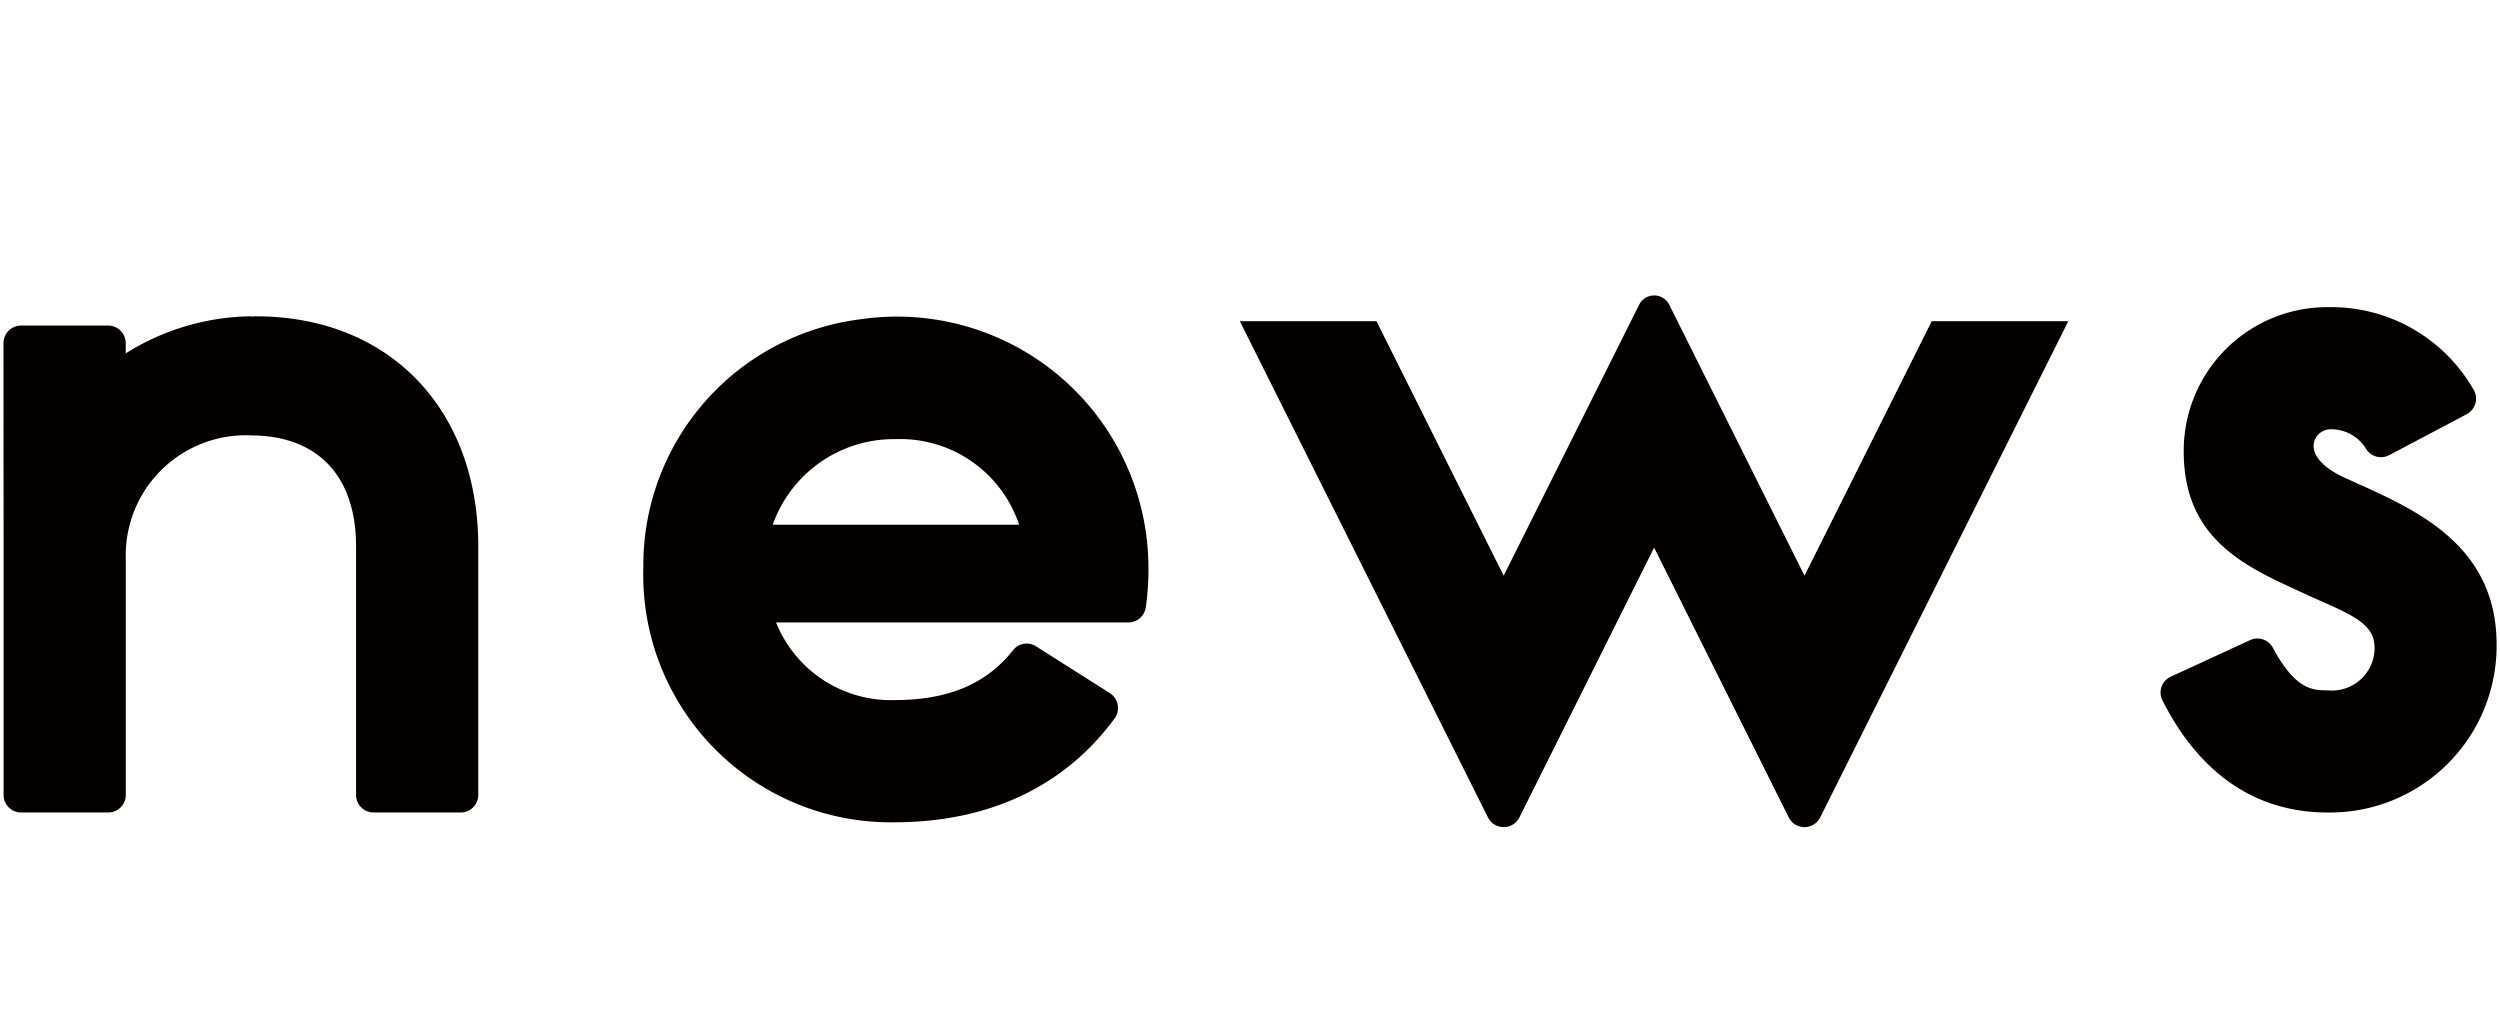
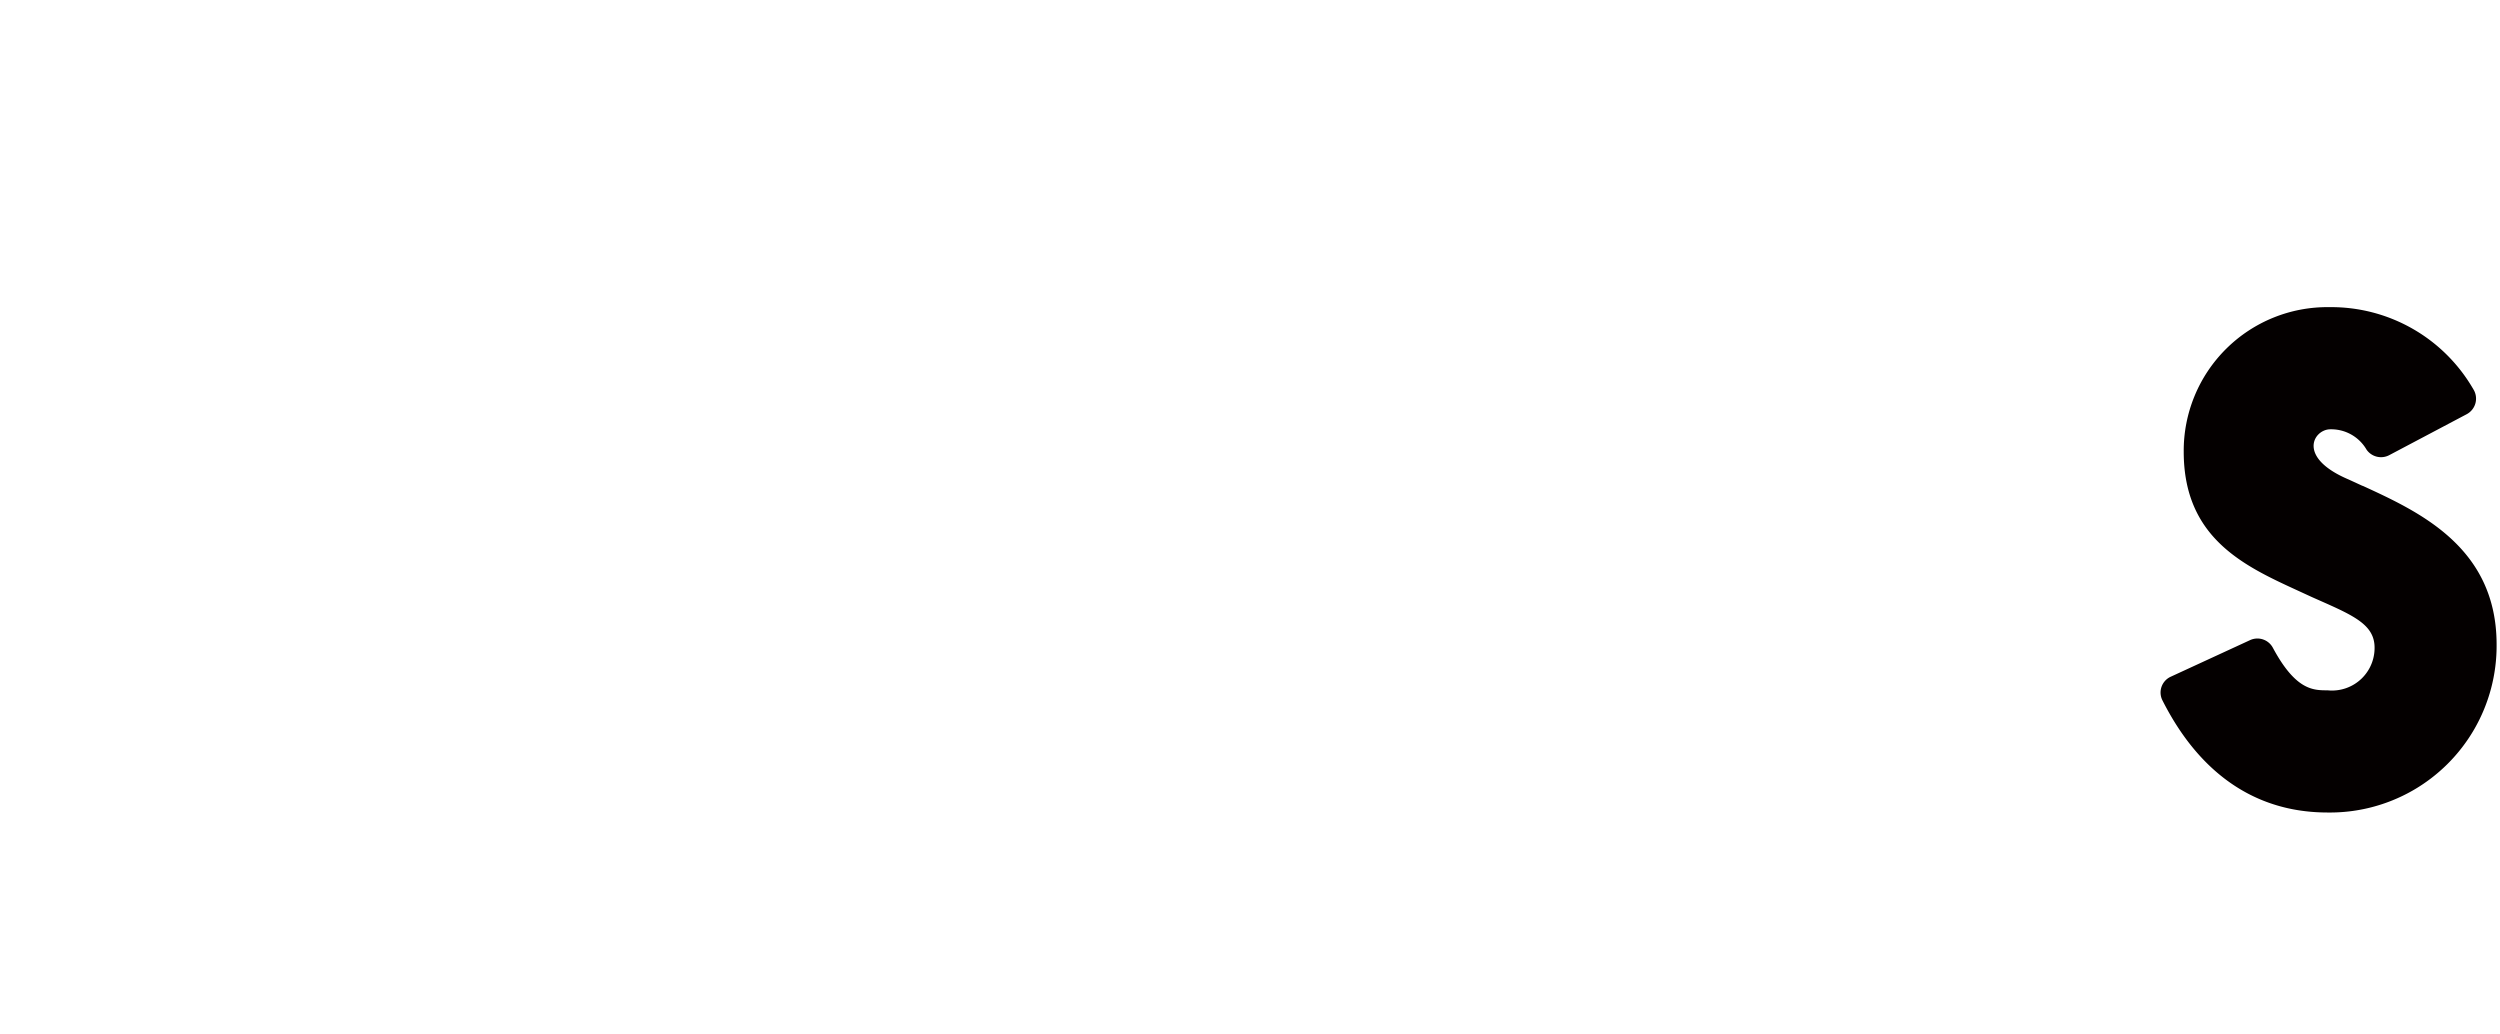
<svg xmlns="http://www.w3.org/2000/svg" width="121.31" height="50.197" viewBox="0 0 121.31 50.197">
  <g id="グループ_14420" data-name="グループ 14420" transform="translate(9959.654 -2850)">
-     <path id="パス_22288" data-name="パス 22288" d="M75.52,11.246,69.347,23.594,62.786,10.448a.818.818,0,0,0-1.463,0L54.75,23.594,48.577,11.246H41.948L53.987,35.324a.854.854,0,0,0,1.527,0l6.536-13.09,6.533,13.09a.854.854,0,0,0,1.527,0L82.149,11.246Z" transform="translate(-9941.44 2854.34)" fill="#040000" />
-     <path id="パス_22289" data-name="パス 22289" d="M32.3,10.837A12.027,12.027,0,0,0,21.766,22.863,12.01,12.01,0,0,0,33.94,35.245c4.585,0,8.258-1.733,10.683-5.024a.861.861,0,0,0-.218-1.243l-3.583-2.272a.842.842,0,0,0-1.112.182c-1.3,1.652-3.158,2.428-5.771,2.428a6.01,6.01,0,0,1-5.733-3.768H45.293a.854.854,0,0,0,.852-.717,13.038,13.038,0,0,0,.125-2.288A12.2,12.2,0,0,0,32.3,10.837m1.718,5.816A6.078,6.078,0,0,1,40,20.806H28.045a6.235,6.235,0,0,1,5.976-4.153" transform="translate(-9950.203 2854.656)" fill="#040000" />
    <path id="パス_22290" data-name="パス 22290" d="M82.9,19.065l-.668-.307c-2.507-1.06-1.727-2.388-.942-2.437a1.983,1.983,0,0,1,1.806.988.857.857,0,0,0,1.09.27l3.771-1.994a.856.856,0,0,0,.316-1.215,7.96,7.96,0,0,0-6.982-3.978,6.969,6.969,0,0,0-7.068,7.018c0,4.192,2.94,5.543,5.535,6.735l.676.311c1.809.807,2.944,1.235,3.043,2.3A2.067,2.067,0,0,1,81.2,28.985c-.694,0-1.543,0-2.65-2.062a.851.851,0,0,0-1.1-.377l-3.861,1.781a.842.842,0,0,0-.4,1.143c.985,1.945,3.248,5.444,8.016,5.444a8.088,8.088,0,0,0,8.2-8.153c0-4.719-3.759-6.44-6.5-7.7" transform="translate(-9927.914 2854.512)" fill="#040000" />
-     <path id="パス_22291" data-name="パス 22291" d="M12.373,10.7c-.076,0-.148.013-.222.014V10.7a11.7,11.7,0,0,0-6.1,1.8V12a.854.854,0,0,0-.856-.85H.977A.857.857,0,0,0,.118,12L.124,22.036V33.923a.851.851,0,0,0,.858.855H5.2a.848.848,0,0,0,.853-.855V22.469a5.828,5.828,0,0,1,6.11-5.988c3.218.024,5.064,1.979,5.064,5.383V33.923a.852.852,0,0,0,.853.855H22.3a.852.852,0,0,0,.858-.855V21.864c0-6.668-4.331-11.161-10.784-11.161" transform="translate(-9959.604 2854.647)" fill="#040000" />
-     <rect id="長方形_13566" data-name="長方形 13566" width="121.31" height="50.197" transform="translate(-9959.654 2850)" fill="none" />
  </g>
</svg>